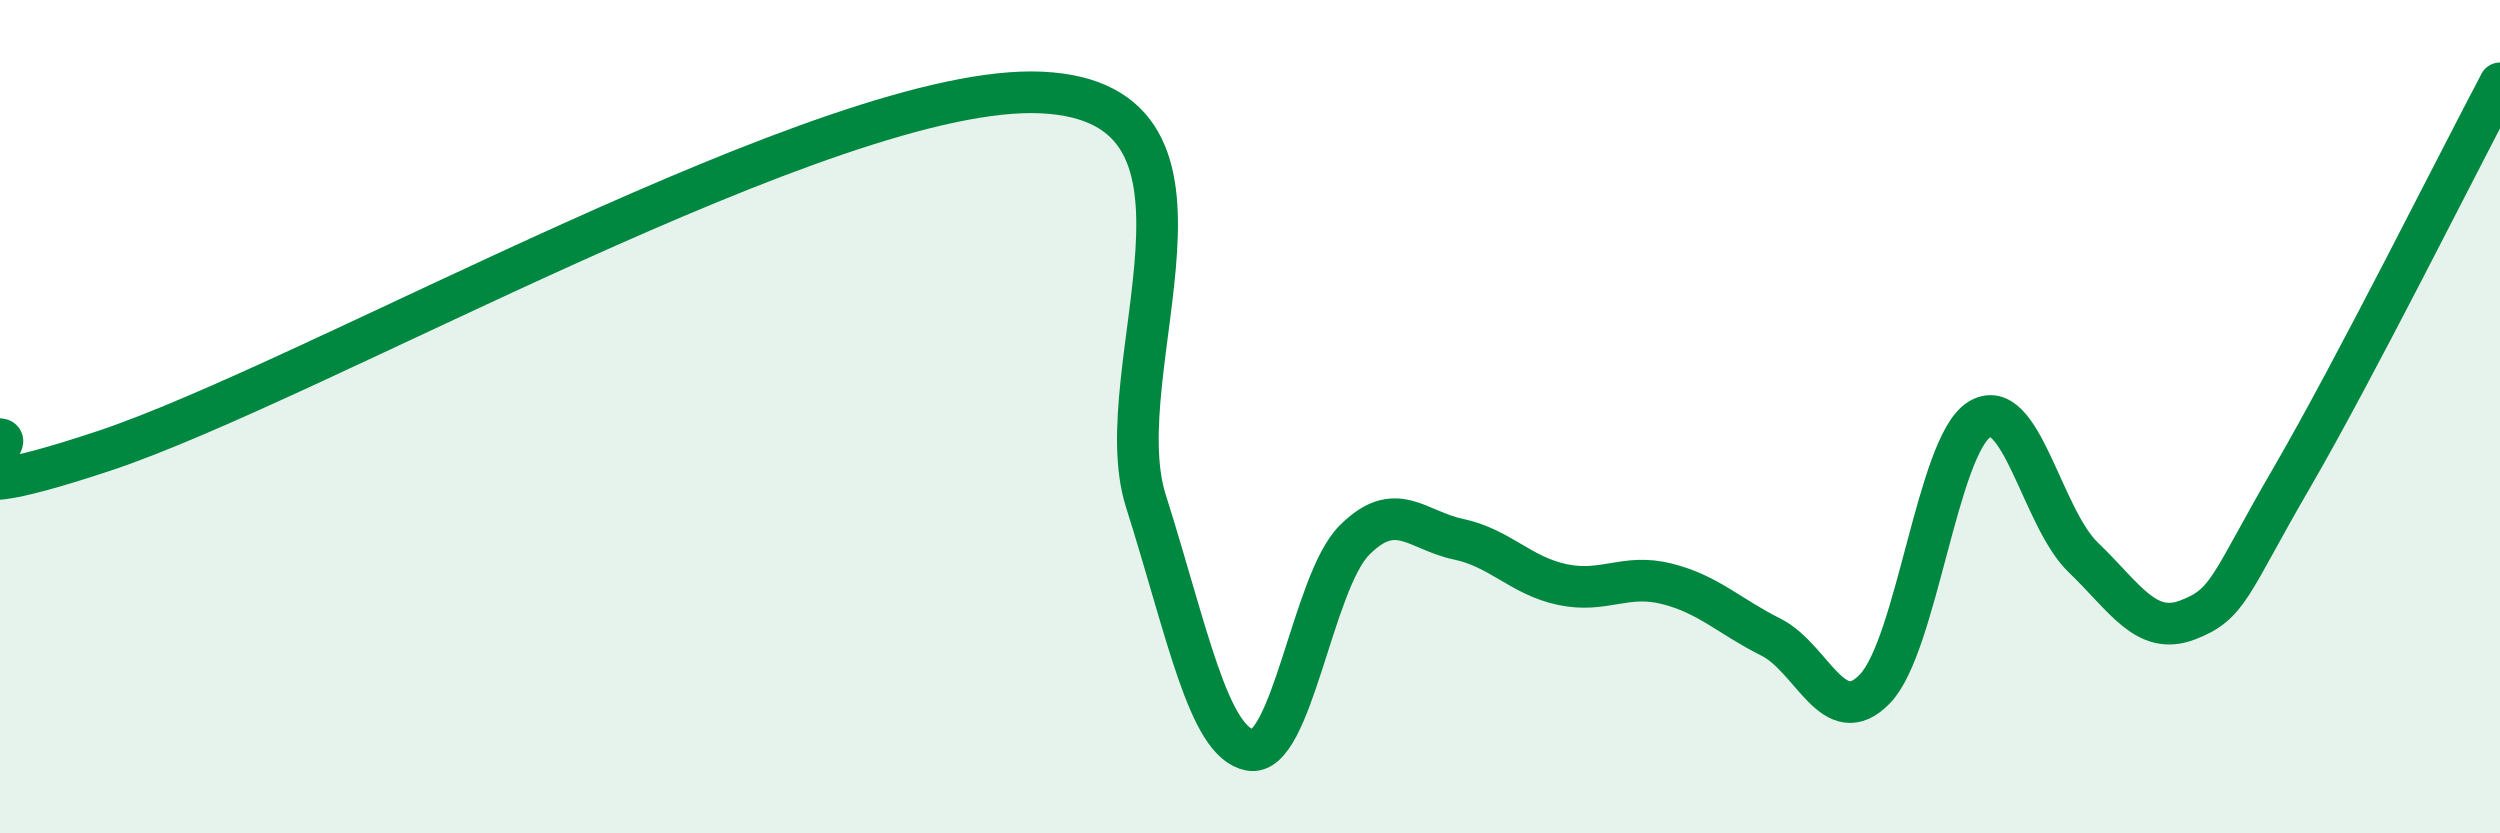
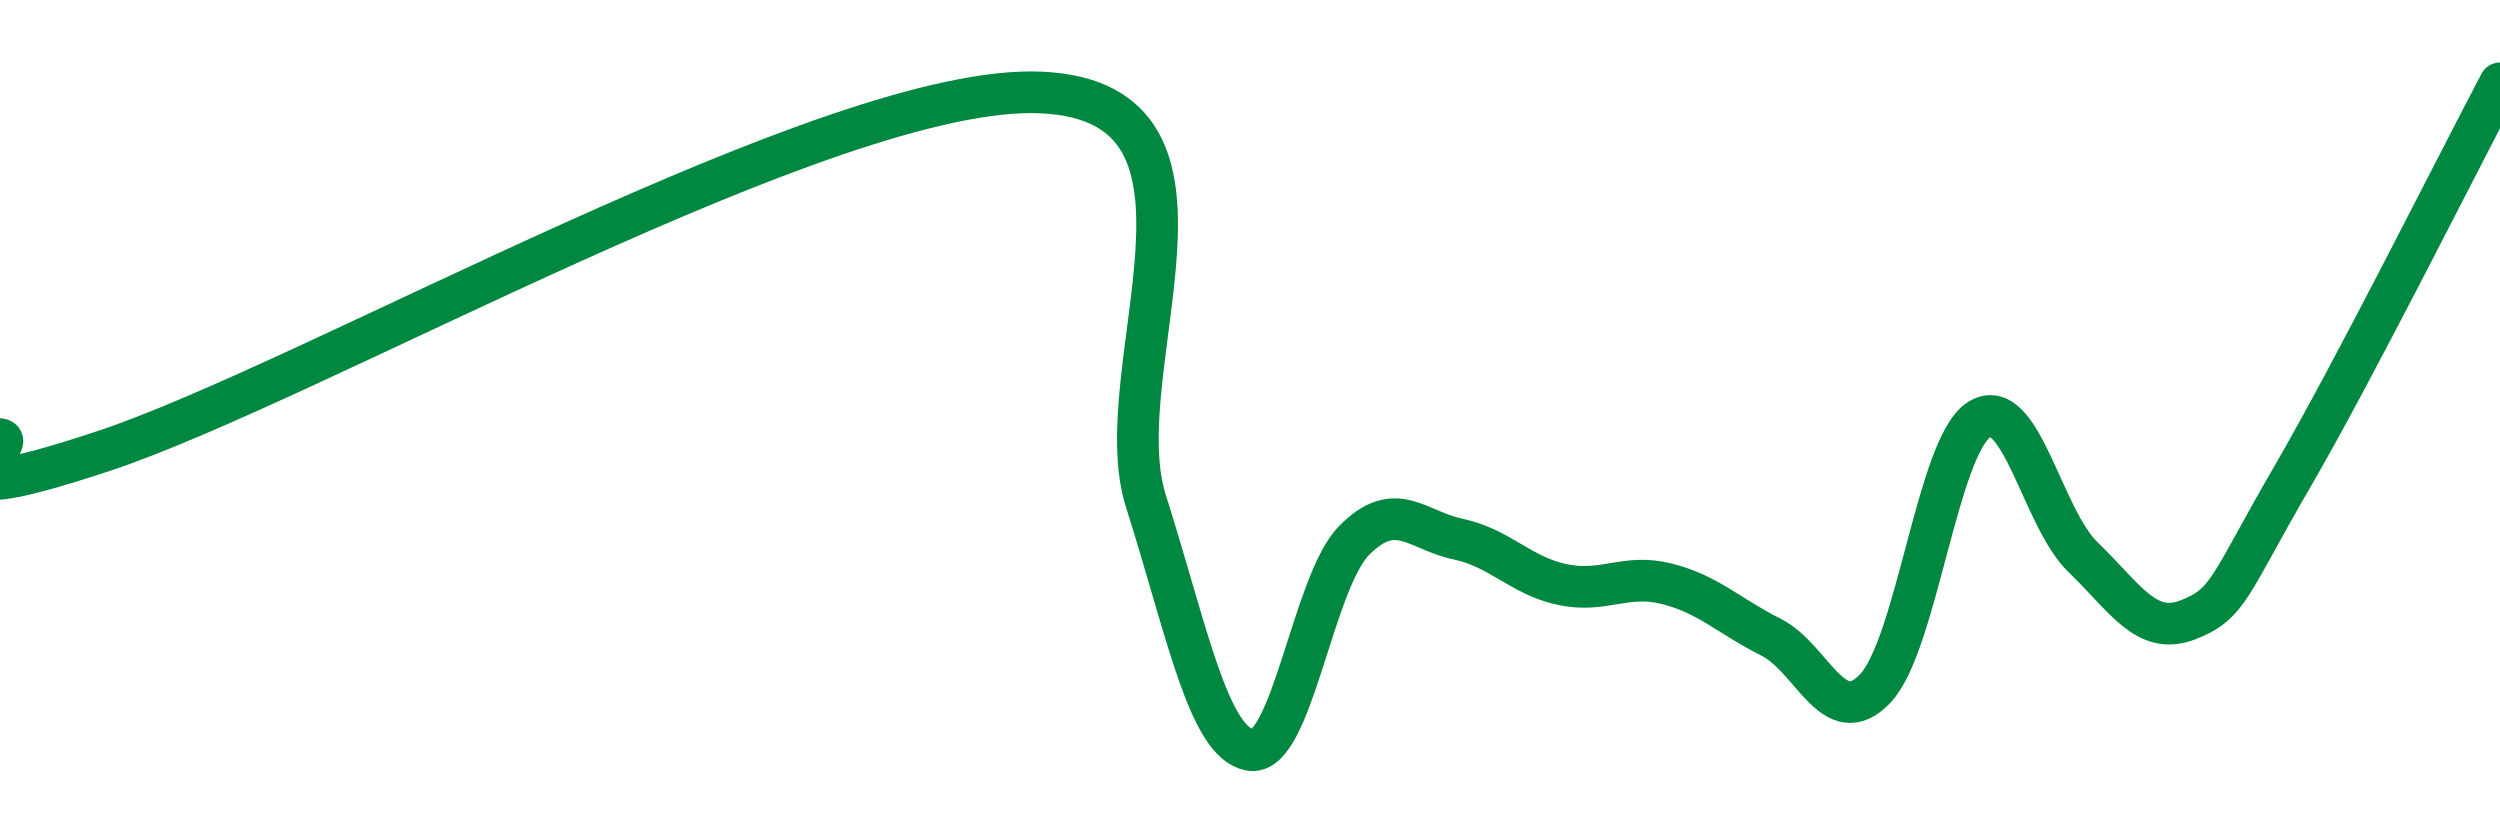
<svg xmlns="http://www.w3.org/2000/svg" width="60" height="20" viewBox="0 0 60 20">
-   <path d="M 0,10.54 C 0.5,10.6 -2.5,12.48 2.5,10.82 C 7.5,9.16 20,1.98 25,2.22 C 30,2.46 26.5,8.86 27.5,12.02 C 28.5,15.18 29,17.81 30,18 C 31,18.19 31.5,13.98 32.5,12.97 C 33.5,11.96 34,12.73 35,12.94 C 36,13.15 36.5,13.82 37.5,14.03 C 38.5,14.24 39,13.76 40,14.01 C 41,14.26 41.5,14.79 42.5,15.29 C 43.5,15.79 44,17.57 45,16.53 C 46,15.49 46.5,10.7 47.5,10.07 C 48.5,9.44 49,12.42 50,13.38 C 51,14.34 51.5,15.26 52.5,14.88 C 53.5,14.5 53.5,14.05 55,11.47 C 56.5,8.89 59,3.89 60,2L60 20L0 20Z" fill="#008740" opacity="0.1" stroke-linecap="round" stroke-linejoin="round" />
  <path d="M 0,10.54 C 0.5,10.6 -2.5,12.48 2.5,10.82 C 7.5,9.16 20,1.98 25,2.22 C 30,2.46 26.5,8.86 27.5,12.02 C 28.5,15.18 29,17.81 30,18 C 31,18.19 31.5,13.98 32.5,12.97 C 33.5,11.96 34,12.73 35,12.94 C 36,13.15 36.5,13.82 37.5,14.03 C 38.5,14.24 39,13.76 40,14.01 C 41,14.26 41.5,14.79 42.5,15.29 C 43.5,15.79 44,17.57 45,16.53 C 46,15.49 46.5,10.7 47.5,10.07 C 48.5,9.44 49,12.42 50,13.38 C 51,14.34 51.5,15.26 52.5,14.88 C 53.5,14.5 53.5,14.05 55,11.47 C 56.5,8.89 59,3.89 60,2" stroke="#008740" stroke-width="1" fill="none" stroke-linecap="round" stroke-linejoin="round" />
</svg>